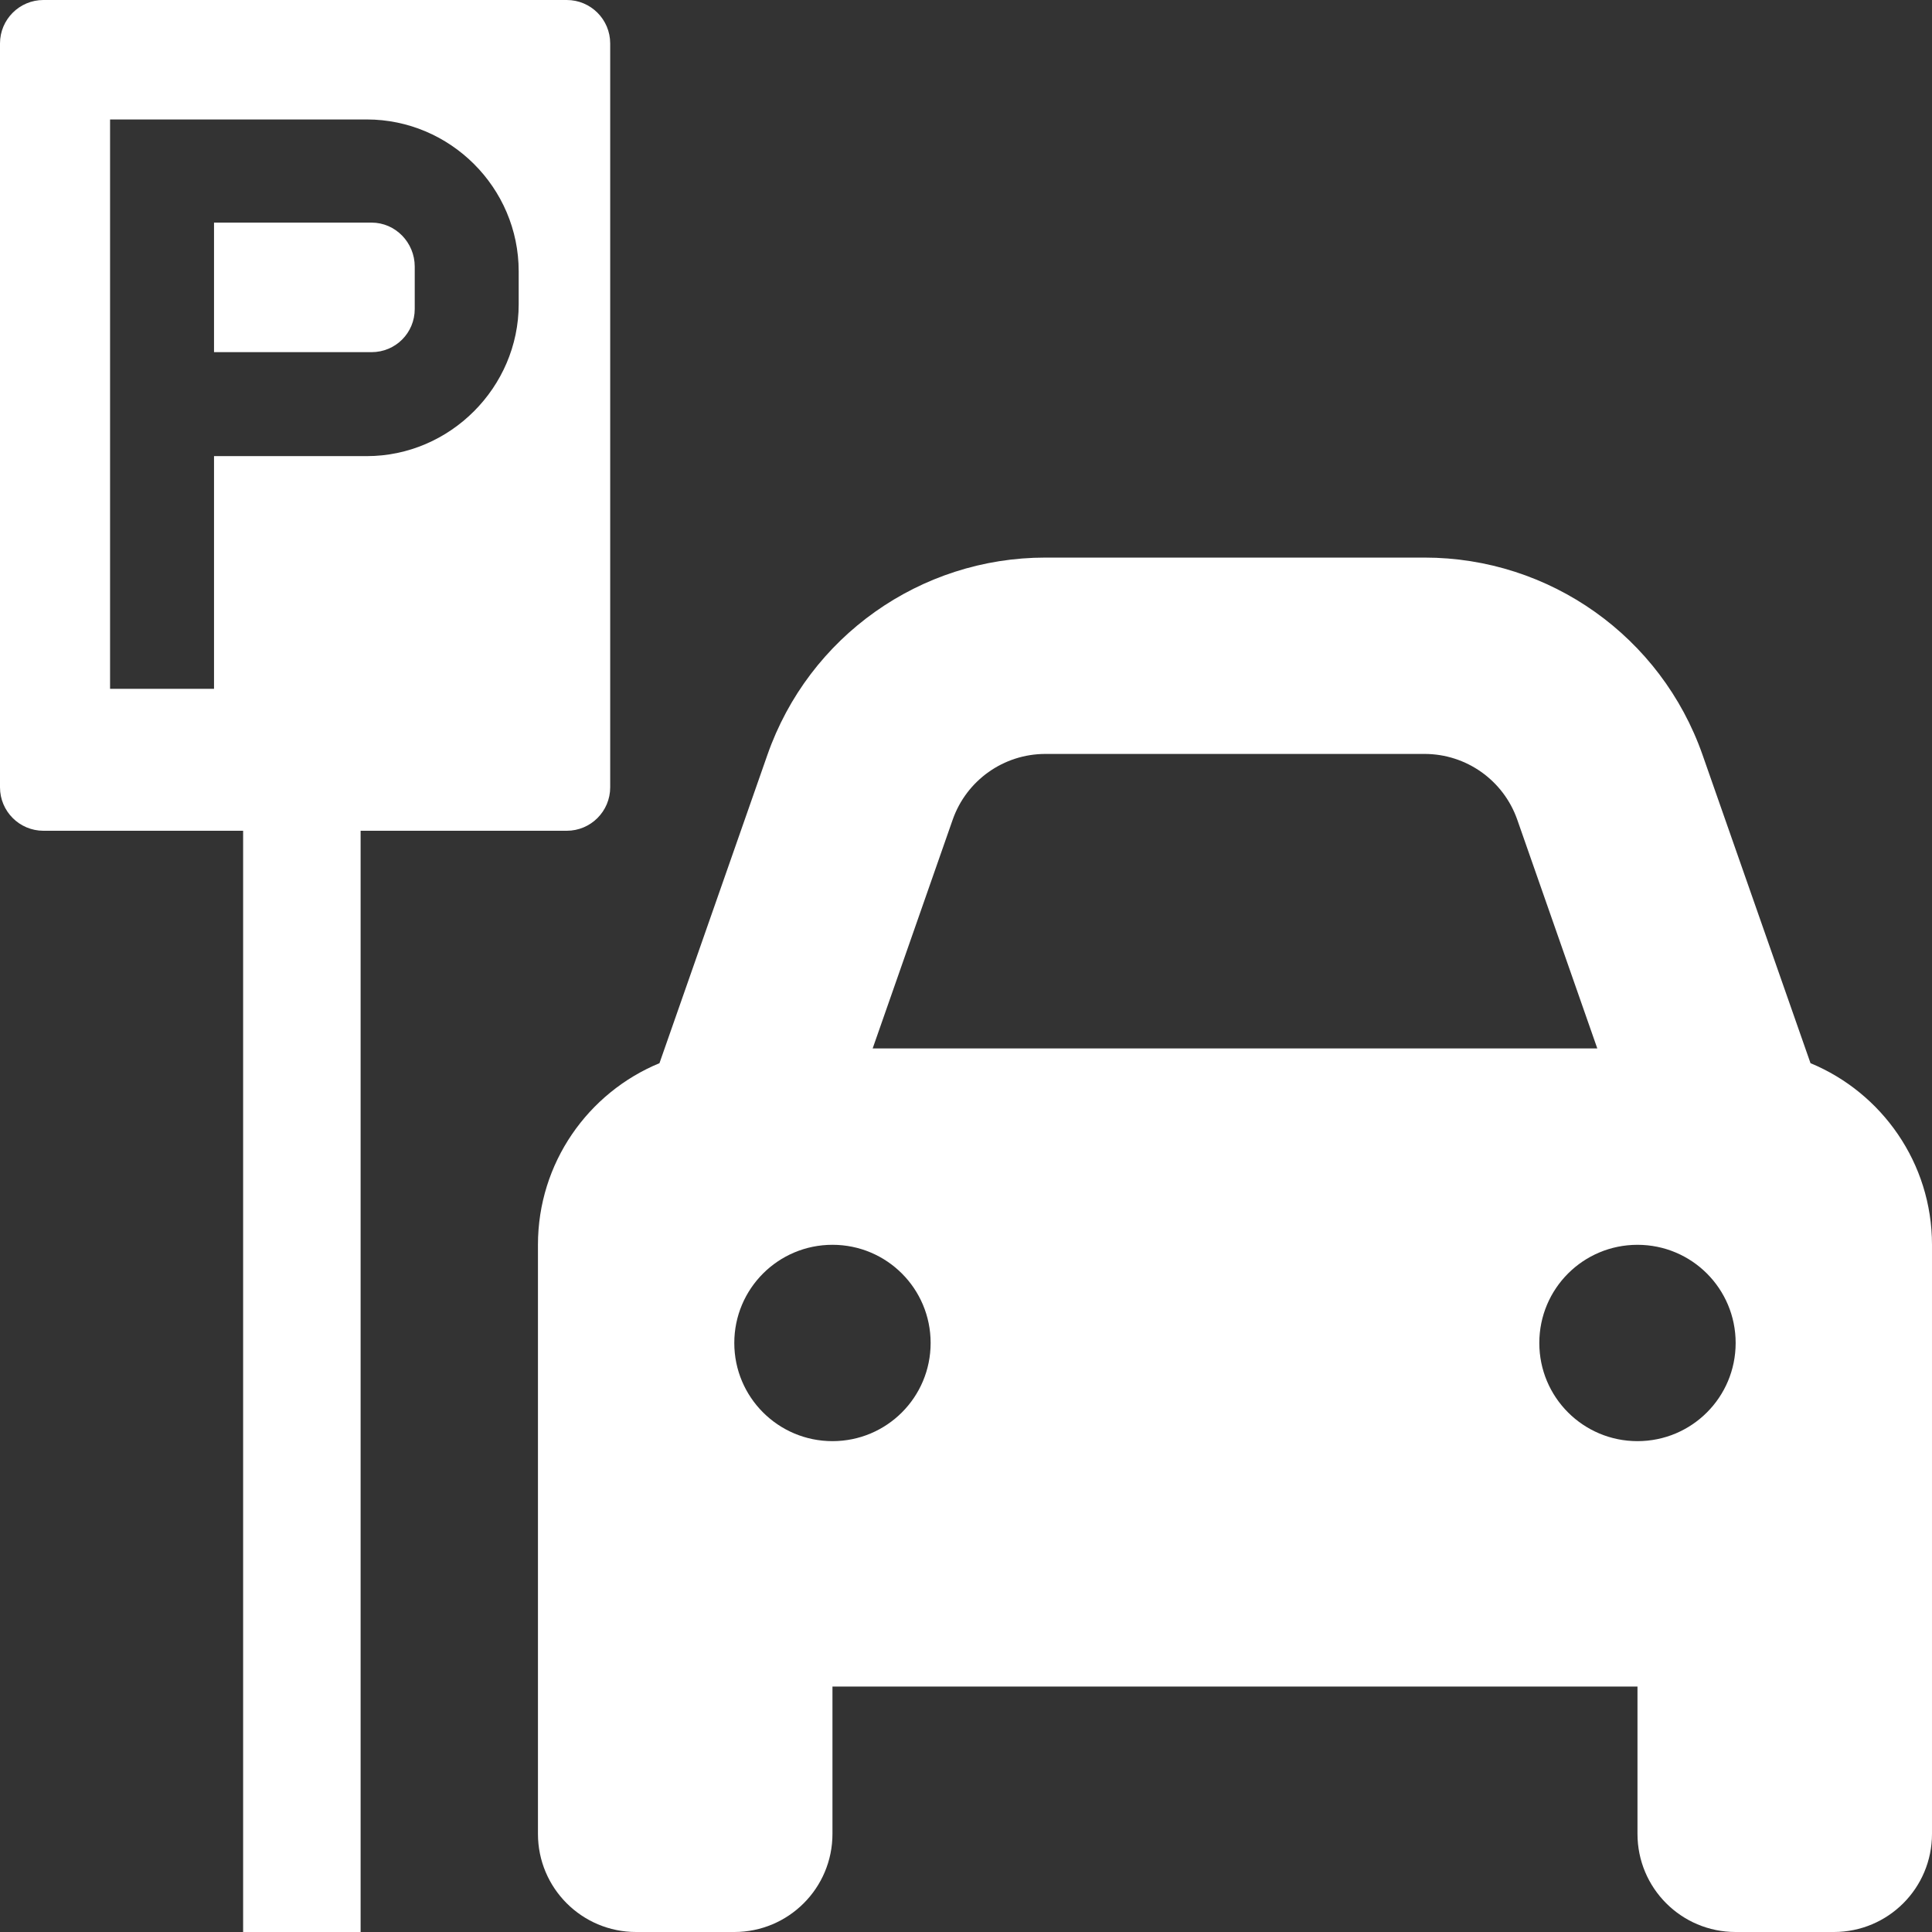
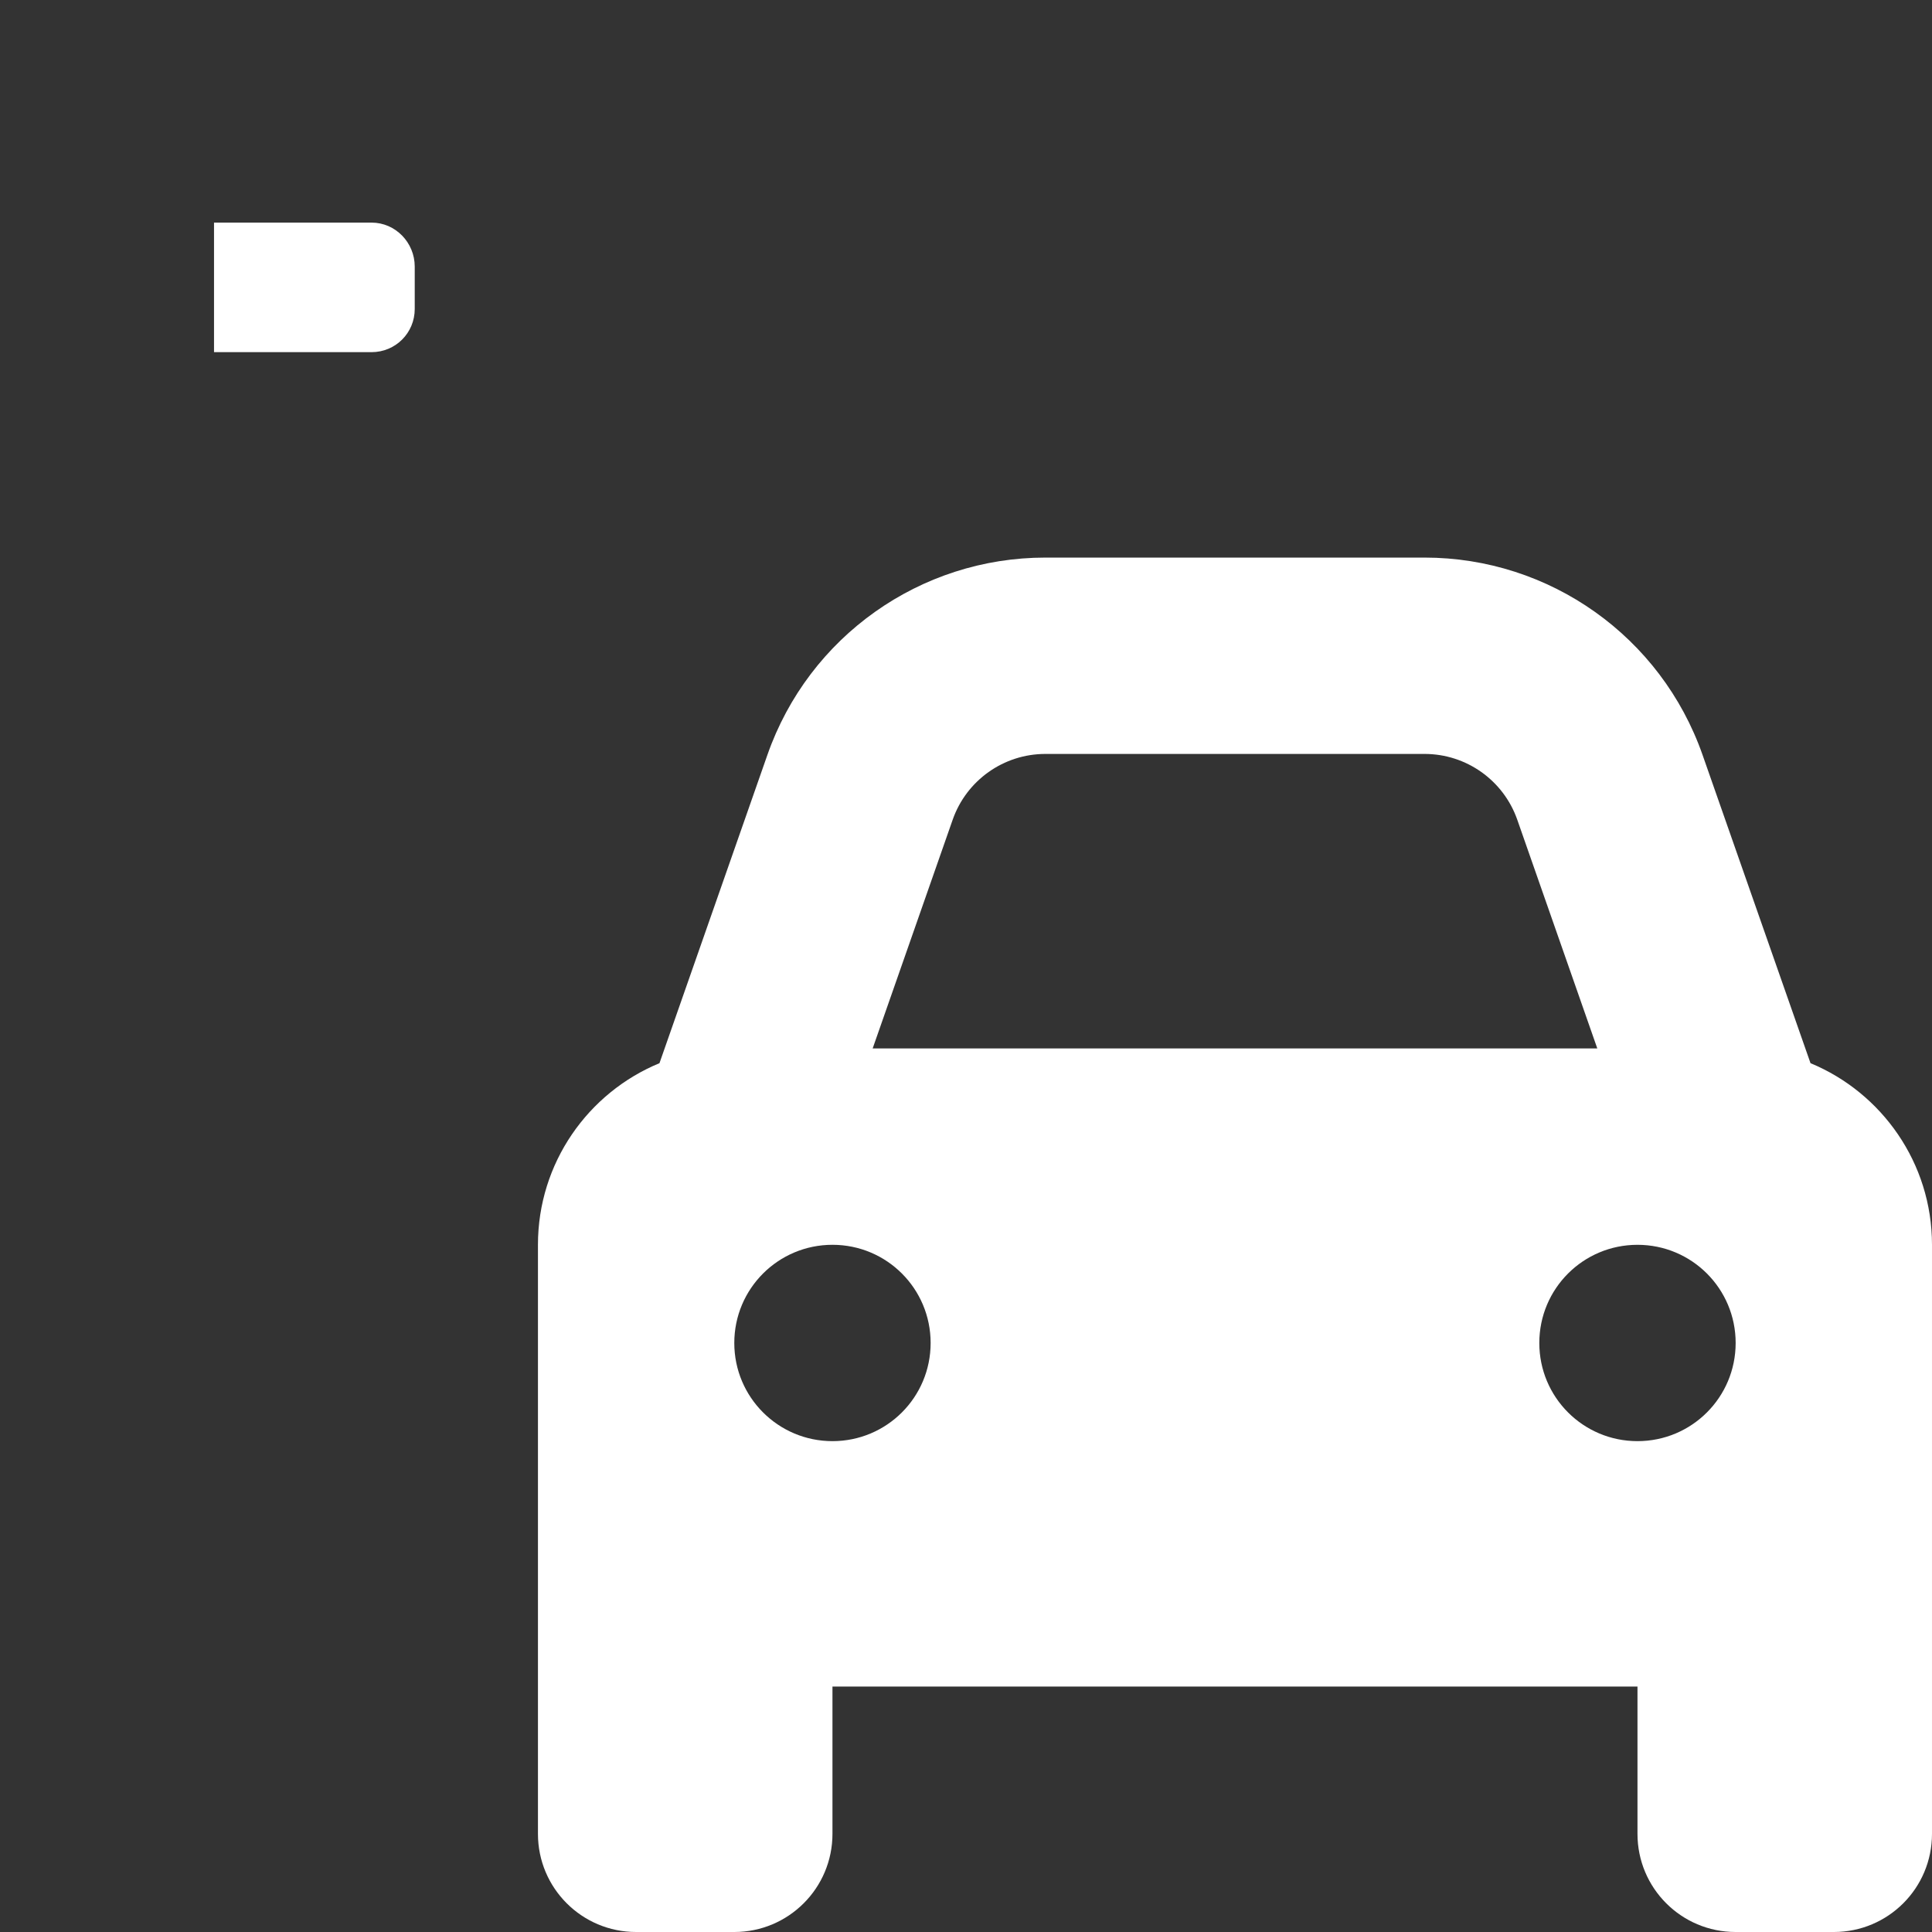
<svg xmlns="http://www.w3.org/2000/svg" version="1.1" id="Layer_1" focusable="false" x="0px" y="0px" width="841.889px" height="841.89px" viewBox="0 0 841.889 841.89" enable-background="new 0 0 841.889 841.89" xml:space="preserve">
  <rect x="0" y="0" width="841.889" height="841.89" fill="#333333" stroke="none" />
  <path fill="#FFFFFF" d="M287.37,463.291l47.044-134.369c18.008-51.485,66.574-85.949,121.119-85.949h165.238  c54.546,0,103.074,34.465,121.122,85.949l47.056,134.369c31.016,12.834,52.939,43.449,52.939,79.143v256.682  c0,23.66-19.116,42.775-42.78,42.775h-42.78c-23.66,0-42.778-19.115-42.778-42.775v-64.17H362.754v64.17  c0,23.66-19.157,42.775-42.779,42.775h-42.781c-23.622,0-42.777-19.115-42.777-42.775V542.433  C234.417,506.74,256.287,476.125,287.37,463.291L287.37,463.291z M380.268,456.873h315.771l-34.892-99.728  c-6.018-17.111-22.192-28.61-40.375-28.61H455.533c-18.183,0-34.358,11.501-40.374,28.61L380.268,456.873z M362.754,542.433  c-23.622,0-42.779,19.115-42.779,42.779s19.156,42.783,42.779,42.783c23.664,0,42.779-19.119,42.779-42.783  S386.416,542.433,362.754,542.433z M713.55,627.994c23.664,0,42.779-19.117,42.779-42.779c0-23.664-19.118-42.777-42.779-42.777  s-42.779,19.113-42.779,42.777C670.774,608.875,689.89,627.994,713.55,627.994z" />
  <g>
    <path fill="#FFFFFF" d="M161.908,97.006H93.261v56.45h68.647c10.454,0,18.816-8.362,18.816-18.816v-18.467   C180.725,105.72,172.362,97.006,161.908,97.006z" />
-     <path fill="#FFFFFF" d="M246.967,0H18.933C8.477,0,0,8.477,0,18.932v324.151c0,10.456,8.477,18.932,18.932,18.932h87.012V841.89   h51.196V362.015h89.827c10.454,0,18.932-8.477,18.932-18.932V18.932C265.899,8.477,257.422,0,246.967,0z M226.025,132.551   c0,36.24-29.965,66.208-66.208,66.208H93.261v101.403h-45.3V52.055h111.855c36.239,0,66.208,29.619,66.208,66.208V132.551z" />
  </g>
</svg>